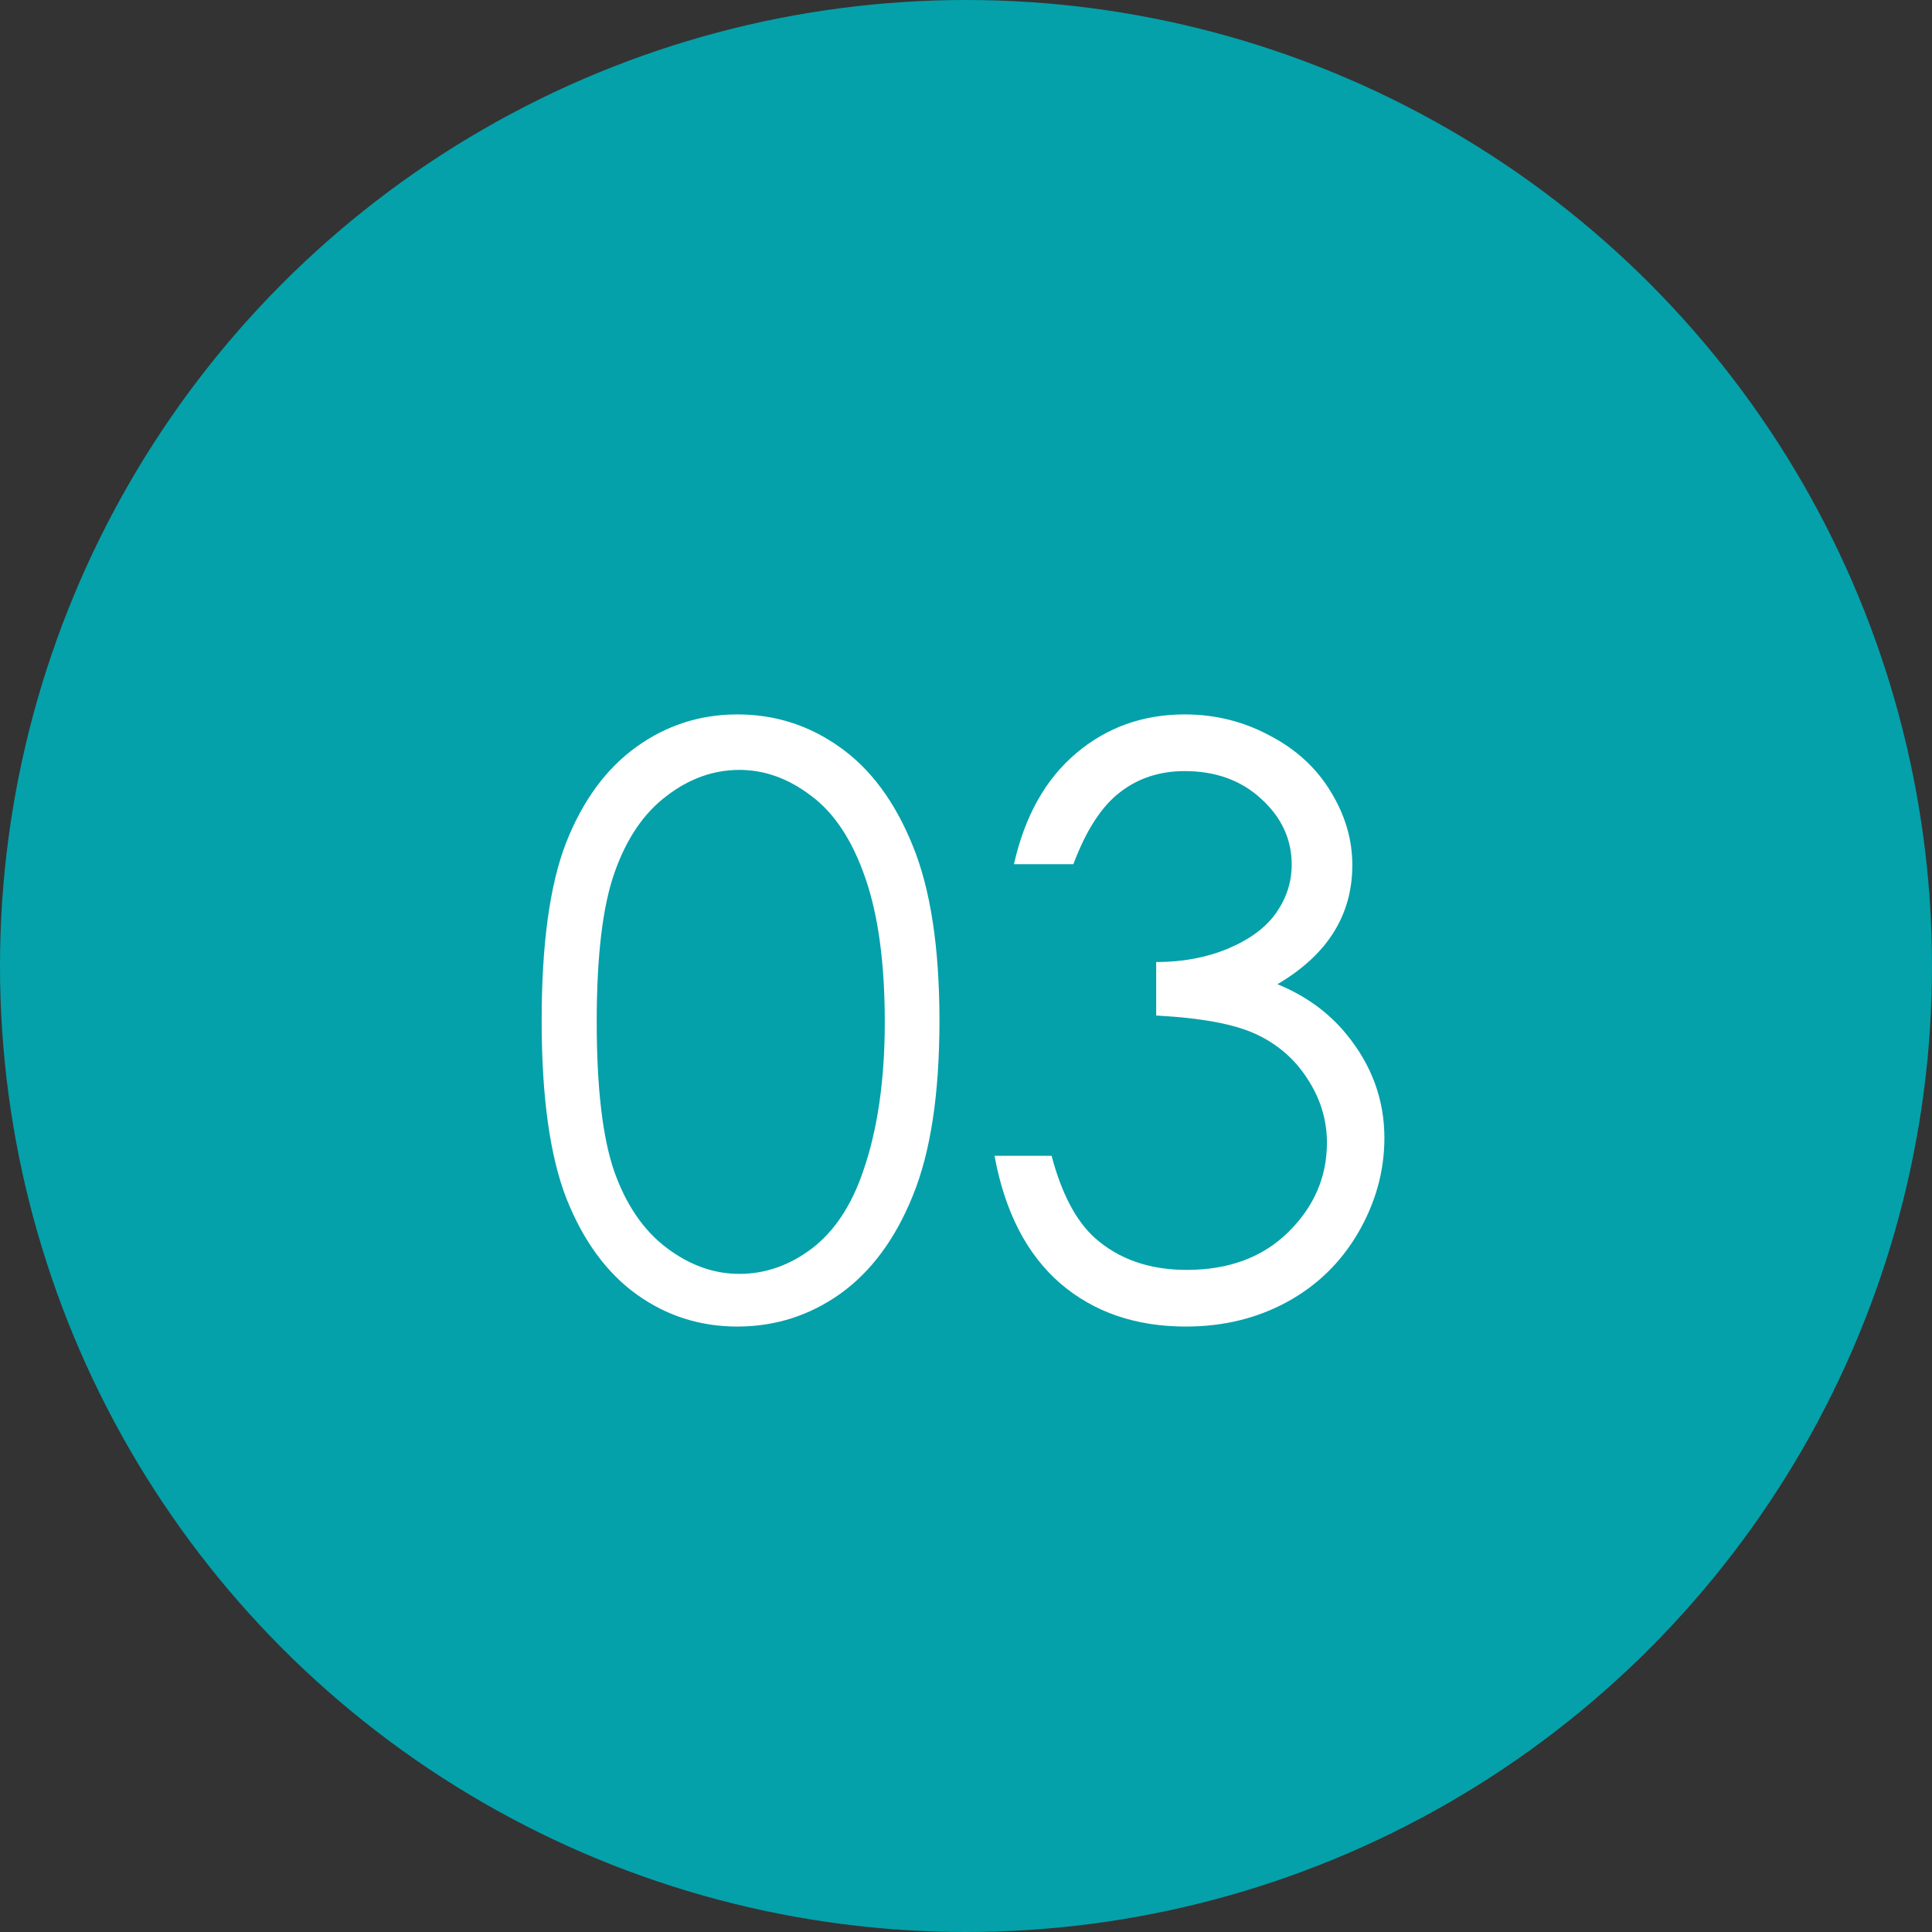
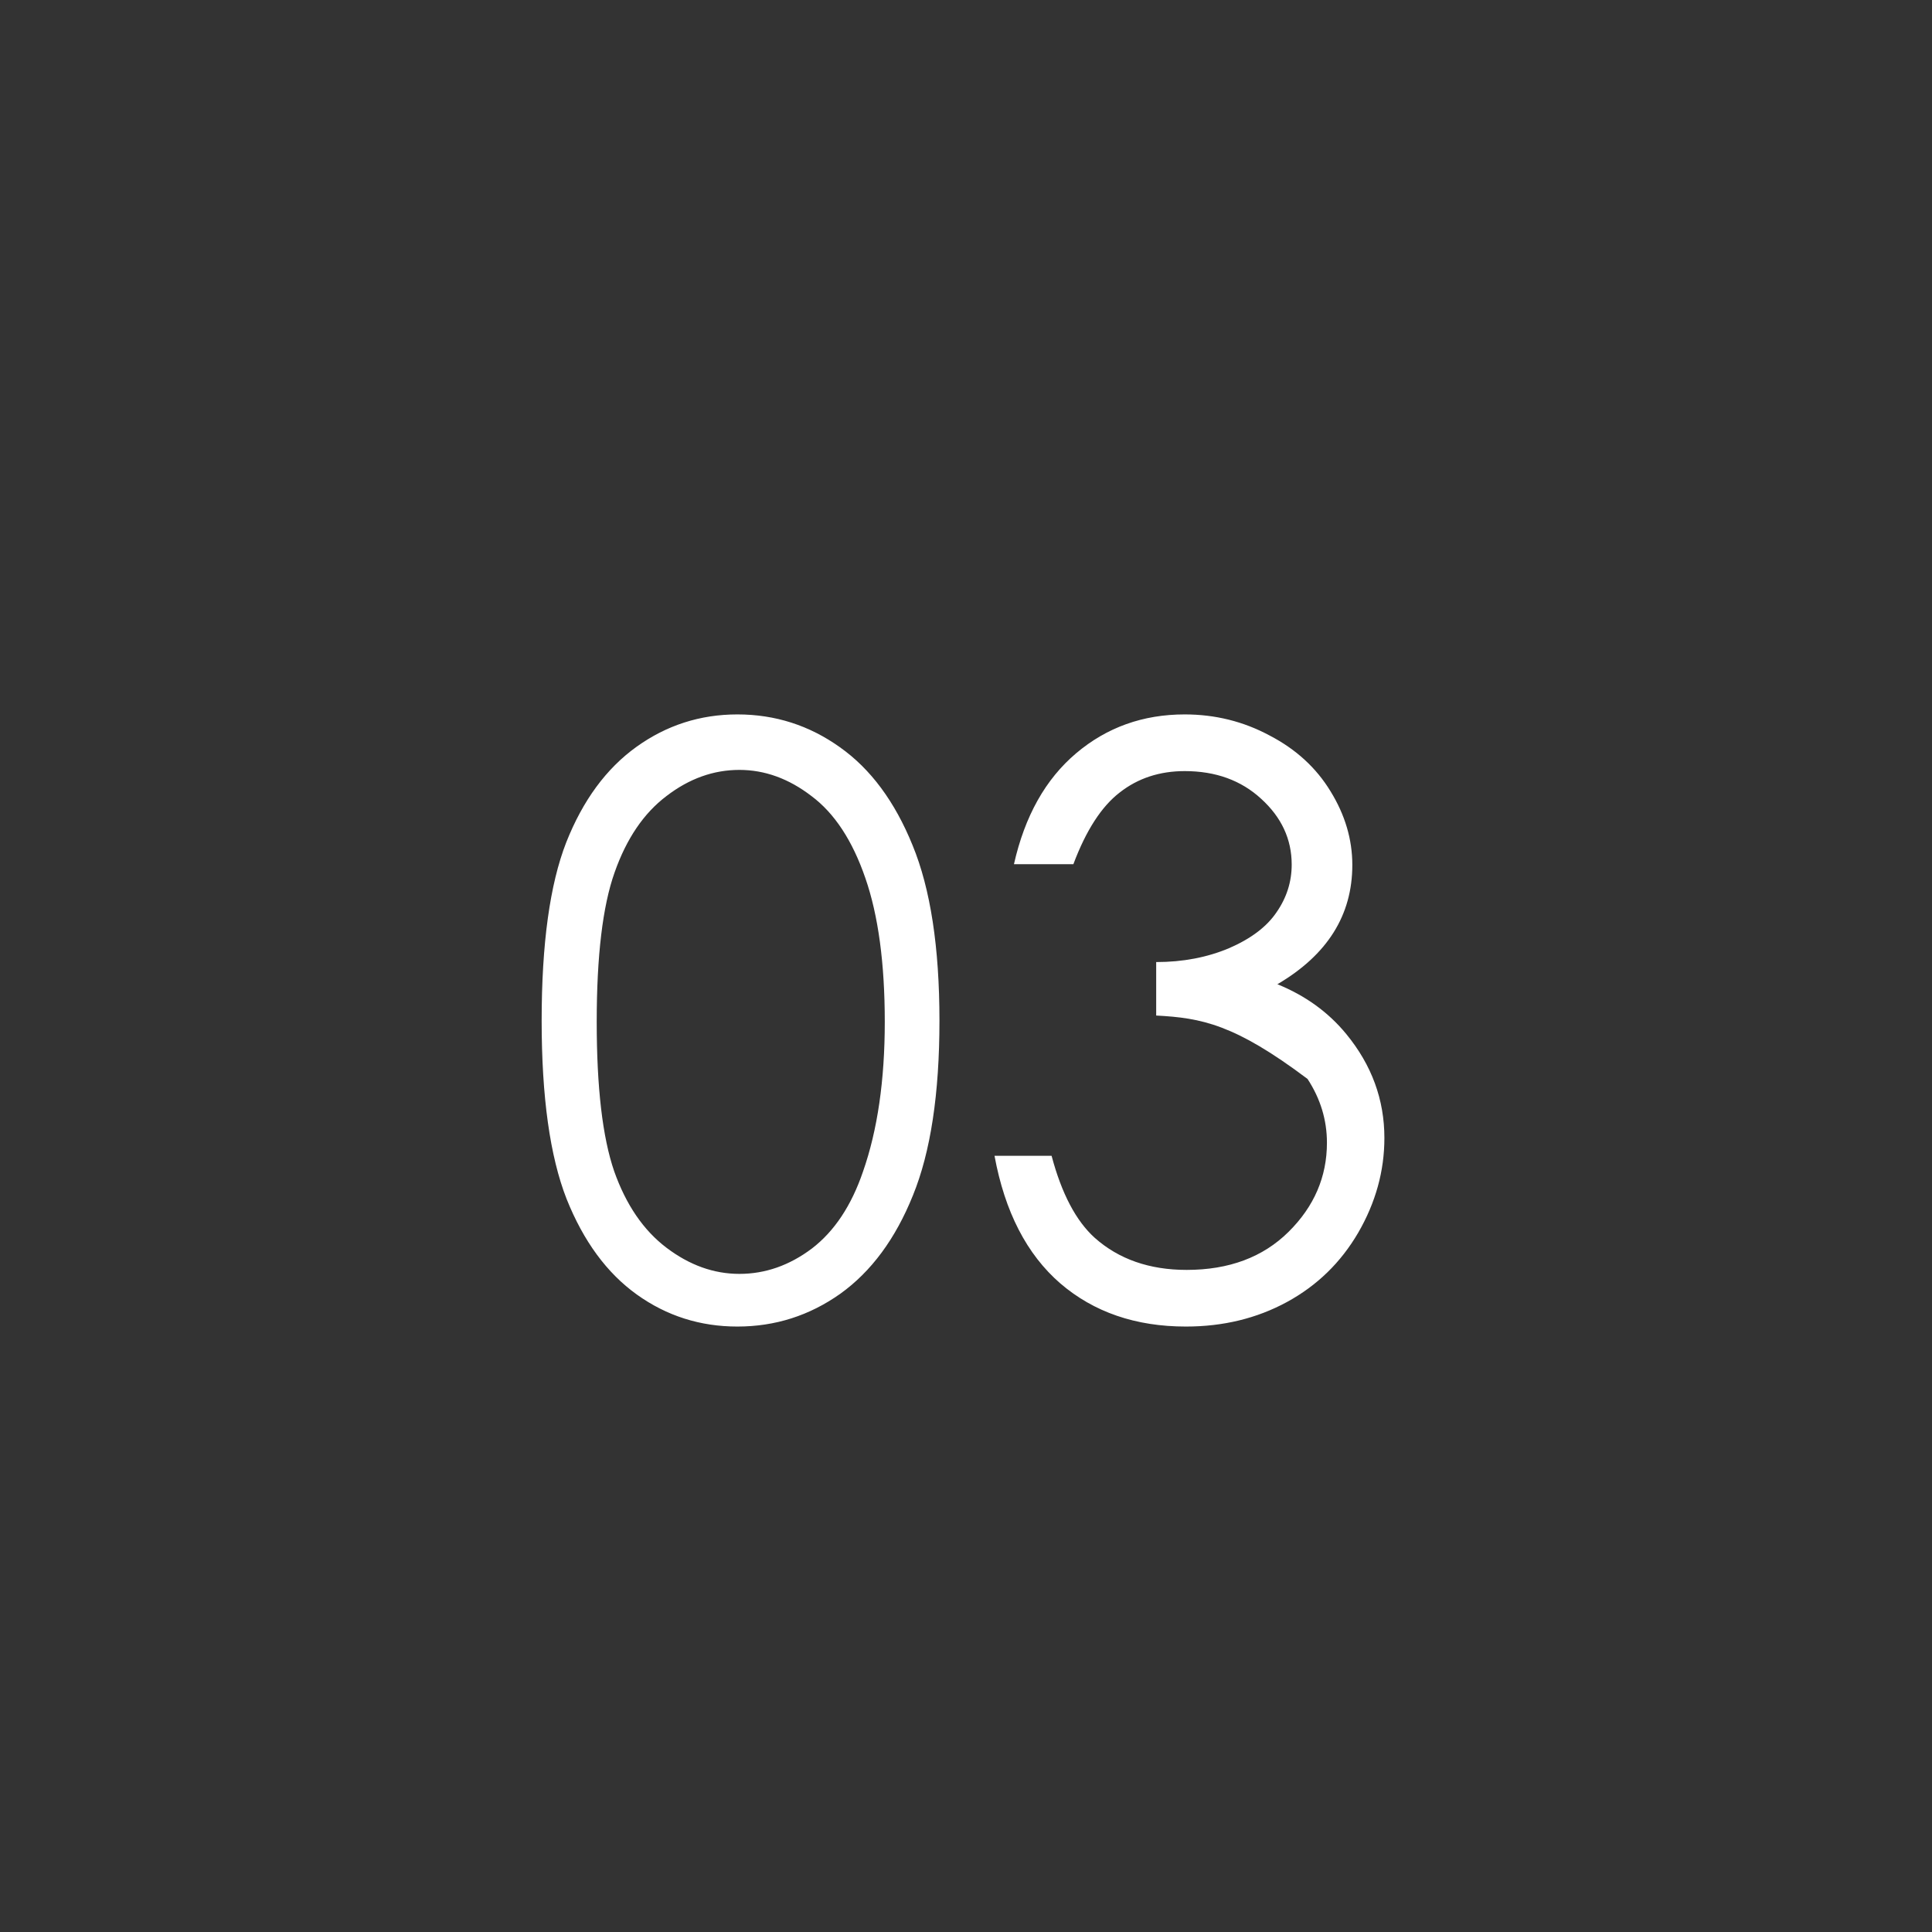
<svg xmlns="http://www.w3.org/2000/svg" width="50" height="50" viewBox="0 0 50 50" fill="none">
  <rect x="0" y="0" width="50" height="50" fill="#333333" stroke="none" />
-   <circle cx="25" cy="25" r="25" fill="#04A1AA" />
-   <path d="M14.018 26.416C14.018 24.426 14.23 22.888 14.654 21.801C15.084 20.714 15.689 19.891 16.469 19.33C17.248 18.77 18.12 18.489 19.083 18.489C20.061 18.489 20.946 18.773 21.739 19.34C22.532 19.901 23.158 20.745 23.616 21.873C24.081 23.001 24.313 24.515 24.313 26.416C24.313 28.309 24.084 29.816 23.626 30.938C23.175 32.059 22.549 32.906 21.75 33.48C20.95 34.048 20.061 34.331 19.083 34.331C18.12 34.331 17.251 34.055 16.479 33.501C15.707 32.947 15.101 32.123 14.664 31.03C14.233 29.929 14.018 28.391 14.018 26.416ZM15.443 26.446C15.443 28.148 15.594 29.437 15.895 30.312C16.202 31.18 16.653 31.84 17.248 32.291C17.843 32.742 18.472 32.968 19.135 32.968C19.805 32.968 20.43 32.749 21.011 32.312C21.592 31.867 22.033 31.204 22.334 30.322C22.71 29.249 22.898 27.957 22.898 26.446C22.898 24.929 22.73 23.688 22.395 22.724C22.061 21.753 21.596 21.046 21.001 20.602C20.413 20.15 19.791 19.925 19.135 19.925C18.465 19.925 17.836 20.15 17.248 20.602C16.66 21.046 16.212 21.706 15.905 22.581C15.597 23.449 15.443 24.737 15.443 26.446ZM27.779 22.365H26.241C26.521 21.121 27.058 20.164 27.851 19.494C28.643 18.824 29.58 18.489 30.66 18.489C31.446 18.489 32.178 18.67 32.854 19.033C33.538 19.388 34.064 19.87 34.434 20.479C34.809 21.087 34.998 21.723 34.998 22.386C34.998 23.685 34.352 24.713 33.059 25.472C33.784 25.766 34.379 26.197 34.844 26.764C35.5 27.564 35.828 28.459 35.828 29.451C35.828 30.305 35.602 31.122 35.151 31.901C34.7 32.674 34.085 33.272 33.306 33.696C32.526 34.12 31.655 34.331 30.691 34.331C29.392 34.331 28.308 33.959 27.44 33.214C26.572 32.462 26.005 31.361 25.738 29.912H27.215C27.475 30.89 27.847 31.597 28.332 32.035C28.954 32.588 29.747 32.865 30.711 32.865C31.805 32.865 32.684 32.537 33.347 31.881C34.01 31.225 34.341 30.456 34.341 29.574C34.341 28.986 34.174 28.436 33.839 27.923C33.511 27.41 33.066 27.024 32.506 26.764C31.952 26.504 31.091 26.344 29.922 26.282V24.898C30.612 24.898 31.241 24.778 31.808 24.539C32.376 24.293 32.786 23.982 33.039 23.606C33.299 23.23 33.429 22.82 33.429 22.375C33.429 21.719 33.166 21.152 32.639 20.673C32.12 20.195 31.46 19.956 30.66 19.956C30.011 19.956 29.45 20.14 28.979 20.509C28.507 20.872 28.107 21.49 27.779 22.365Z" fill="white" />
+   <path d="M14.018 26.416C14.018 24.426 14.23 22.888 14.654 21.801C15.084 20.714 15.689 19.891 16.469 19.33C17.248 18.77 18.12 18.489 19.083 18.489C20.061 18.489 20.946 18.773 21.739 19.34C22.532 19.901 23.158 20.745 23.616 21.873C24.081 23.001 24.313 24.515 24.313 26.416C24.313 28.309 24.084 29.816 23.626 30.938C23.175 32.059 22.549 32.906 21.75 33.48C20.95 34.048 20.061 34.331 19.083 34.331C18.12 34.331 17.251 34.055 16.479 33.501C15.707 32.947 15.101 32.123 14.664 31.03C14.233 29.929 14.018 28.391 14.018 26.416ZM15.443 26.446C15.443 28.148 15.594 29.437 15.895 30.312C16.202 31.18 16.653 31.84 17.248 32.291C17.843 32.742 18.472 32.968 19.135 32.968C19.805 32.968 20.43 32.749 21.011 32.312C21.592 31.867 22.033 31.204 22.334 30.322C22.71 29.249 22.898 27.957 22.898 26.446C22.898 24.929 22.73 23.688 22.395 22.724C22.061 21.753 21.596 21.046 21.001 20.602C20.413 20.15 19.791 19.925 19.135 19.925C18.465 19.925 17.836 20.15 17.248 20.602C16.66 21.046 16.212 21.706 15.905 22.581C15.597 23.449 15.443 24.737 15.443 26.446ZM27.779 22.365H26.241C26.521 21.121 27.058 20.164 27.851 19.494C28.643 18.824 29.58 18.489 30.66 18.489C31.446 18.489 32.178 18.67 32.854 19.033C33.538 19.388 34.064 19.87 34.434 20.479C34.809 21.087 34.998 21.723 34.998 22.386C34.998 23.685 34.352 24.713 33.059 25.472C33.784 25.766 34.379 26.197 34.844 26.764C35.5 27.564 35.828 28.459 35.828 29.451C35.828 30.305 35.602 31.122 35.151 31.901C34.7 32.674 34.085 33.272 33.306 33.696C32.526 34.12 31.655 34.331 30.691 34.331C29.392 34.331 28.308 33.959 27.44 33.214C26.572 32.462 26.005 31.361 25.738 29.912H27.215C27.475 30.89 27.847 31.597 28.332 32.035C28.954 32.588 29.747 32.865 30.711 32.865C31.805 32.865 32.684 32.537 33.347 31.881C34.01 31.225 34.341 30.456 34.341 29.574C34.341 28.986 34.174 28.436 33.839 27.923C31.952 26.504 31.091 26.344 29.922 26.282V24.898C30.612 24.898 31.241 24.778 31.808 24.539C32.376 24.293 32.786 23.982 33.039 23.606C33.299 23.23 33.429 22.82 33.429 22.375C33.429 21.719 33.166 21.152 32.639 20.673C32.12 20.195 31.46 19.956 30.66 19.956C30.011 19.956 29.45 20.14 28.979 20.509C28.507 20.872 28.107 21.49 27.779 22.365Z" fill="white" />
</svg>